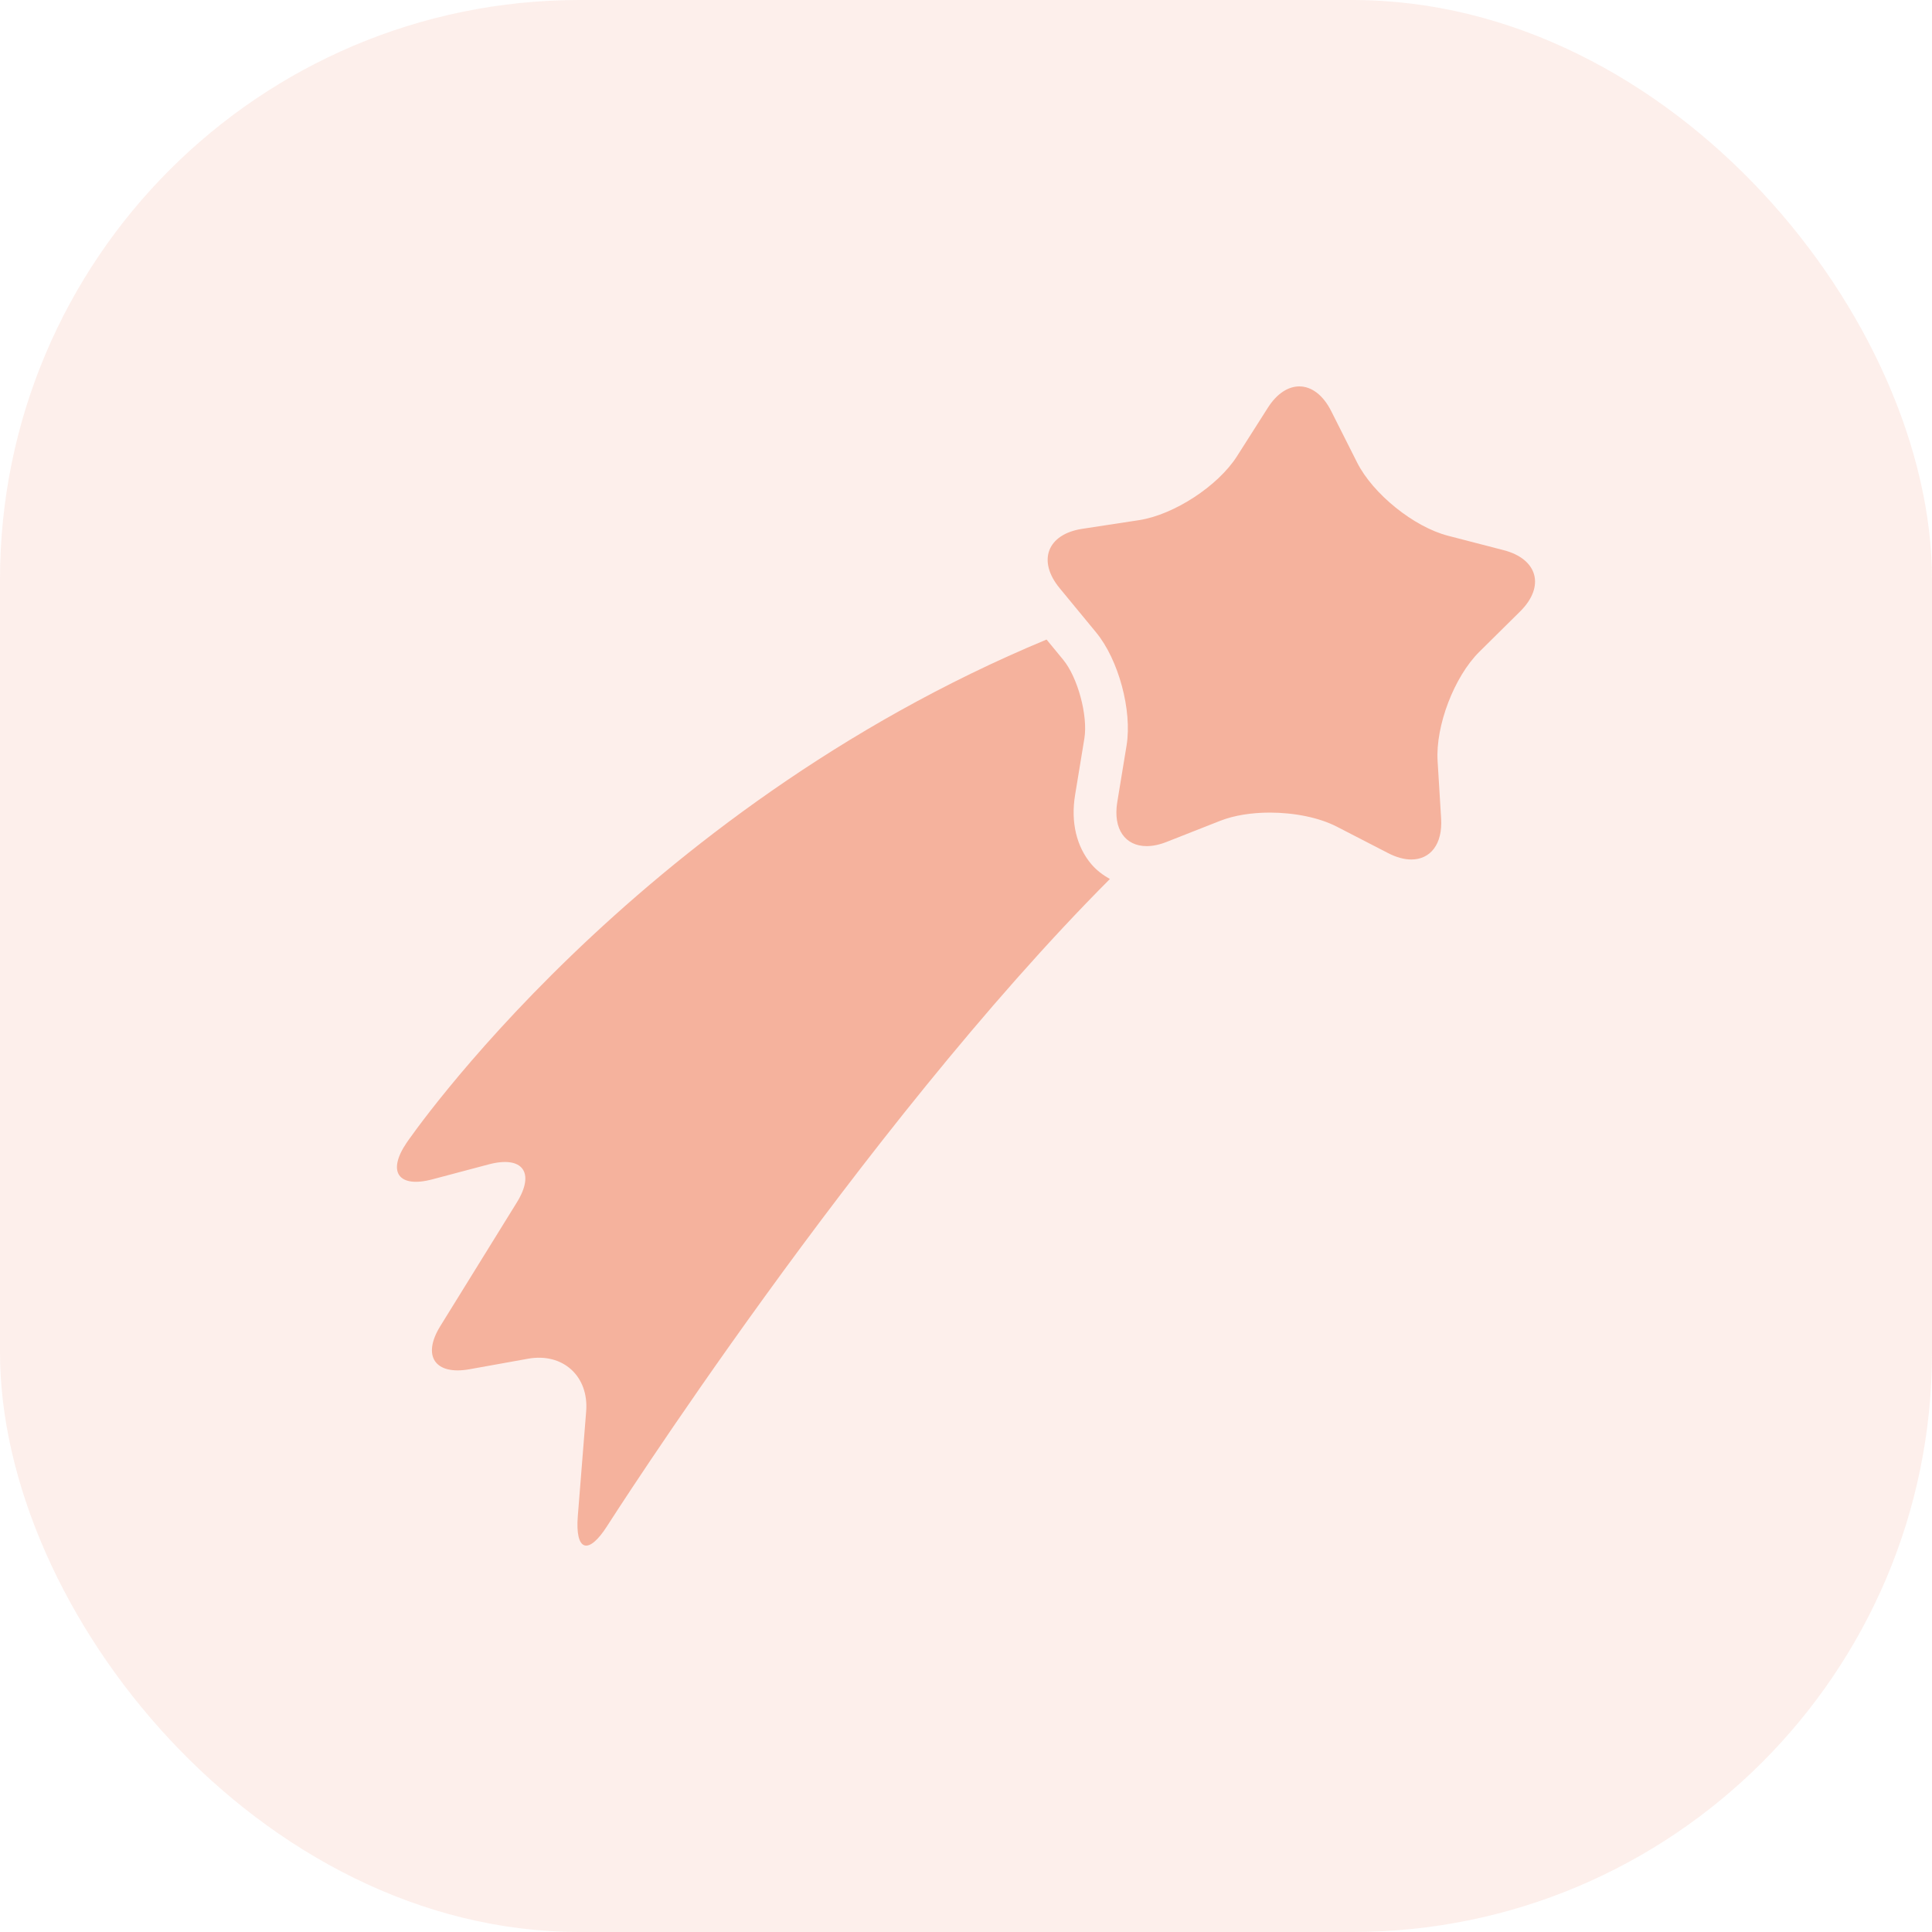
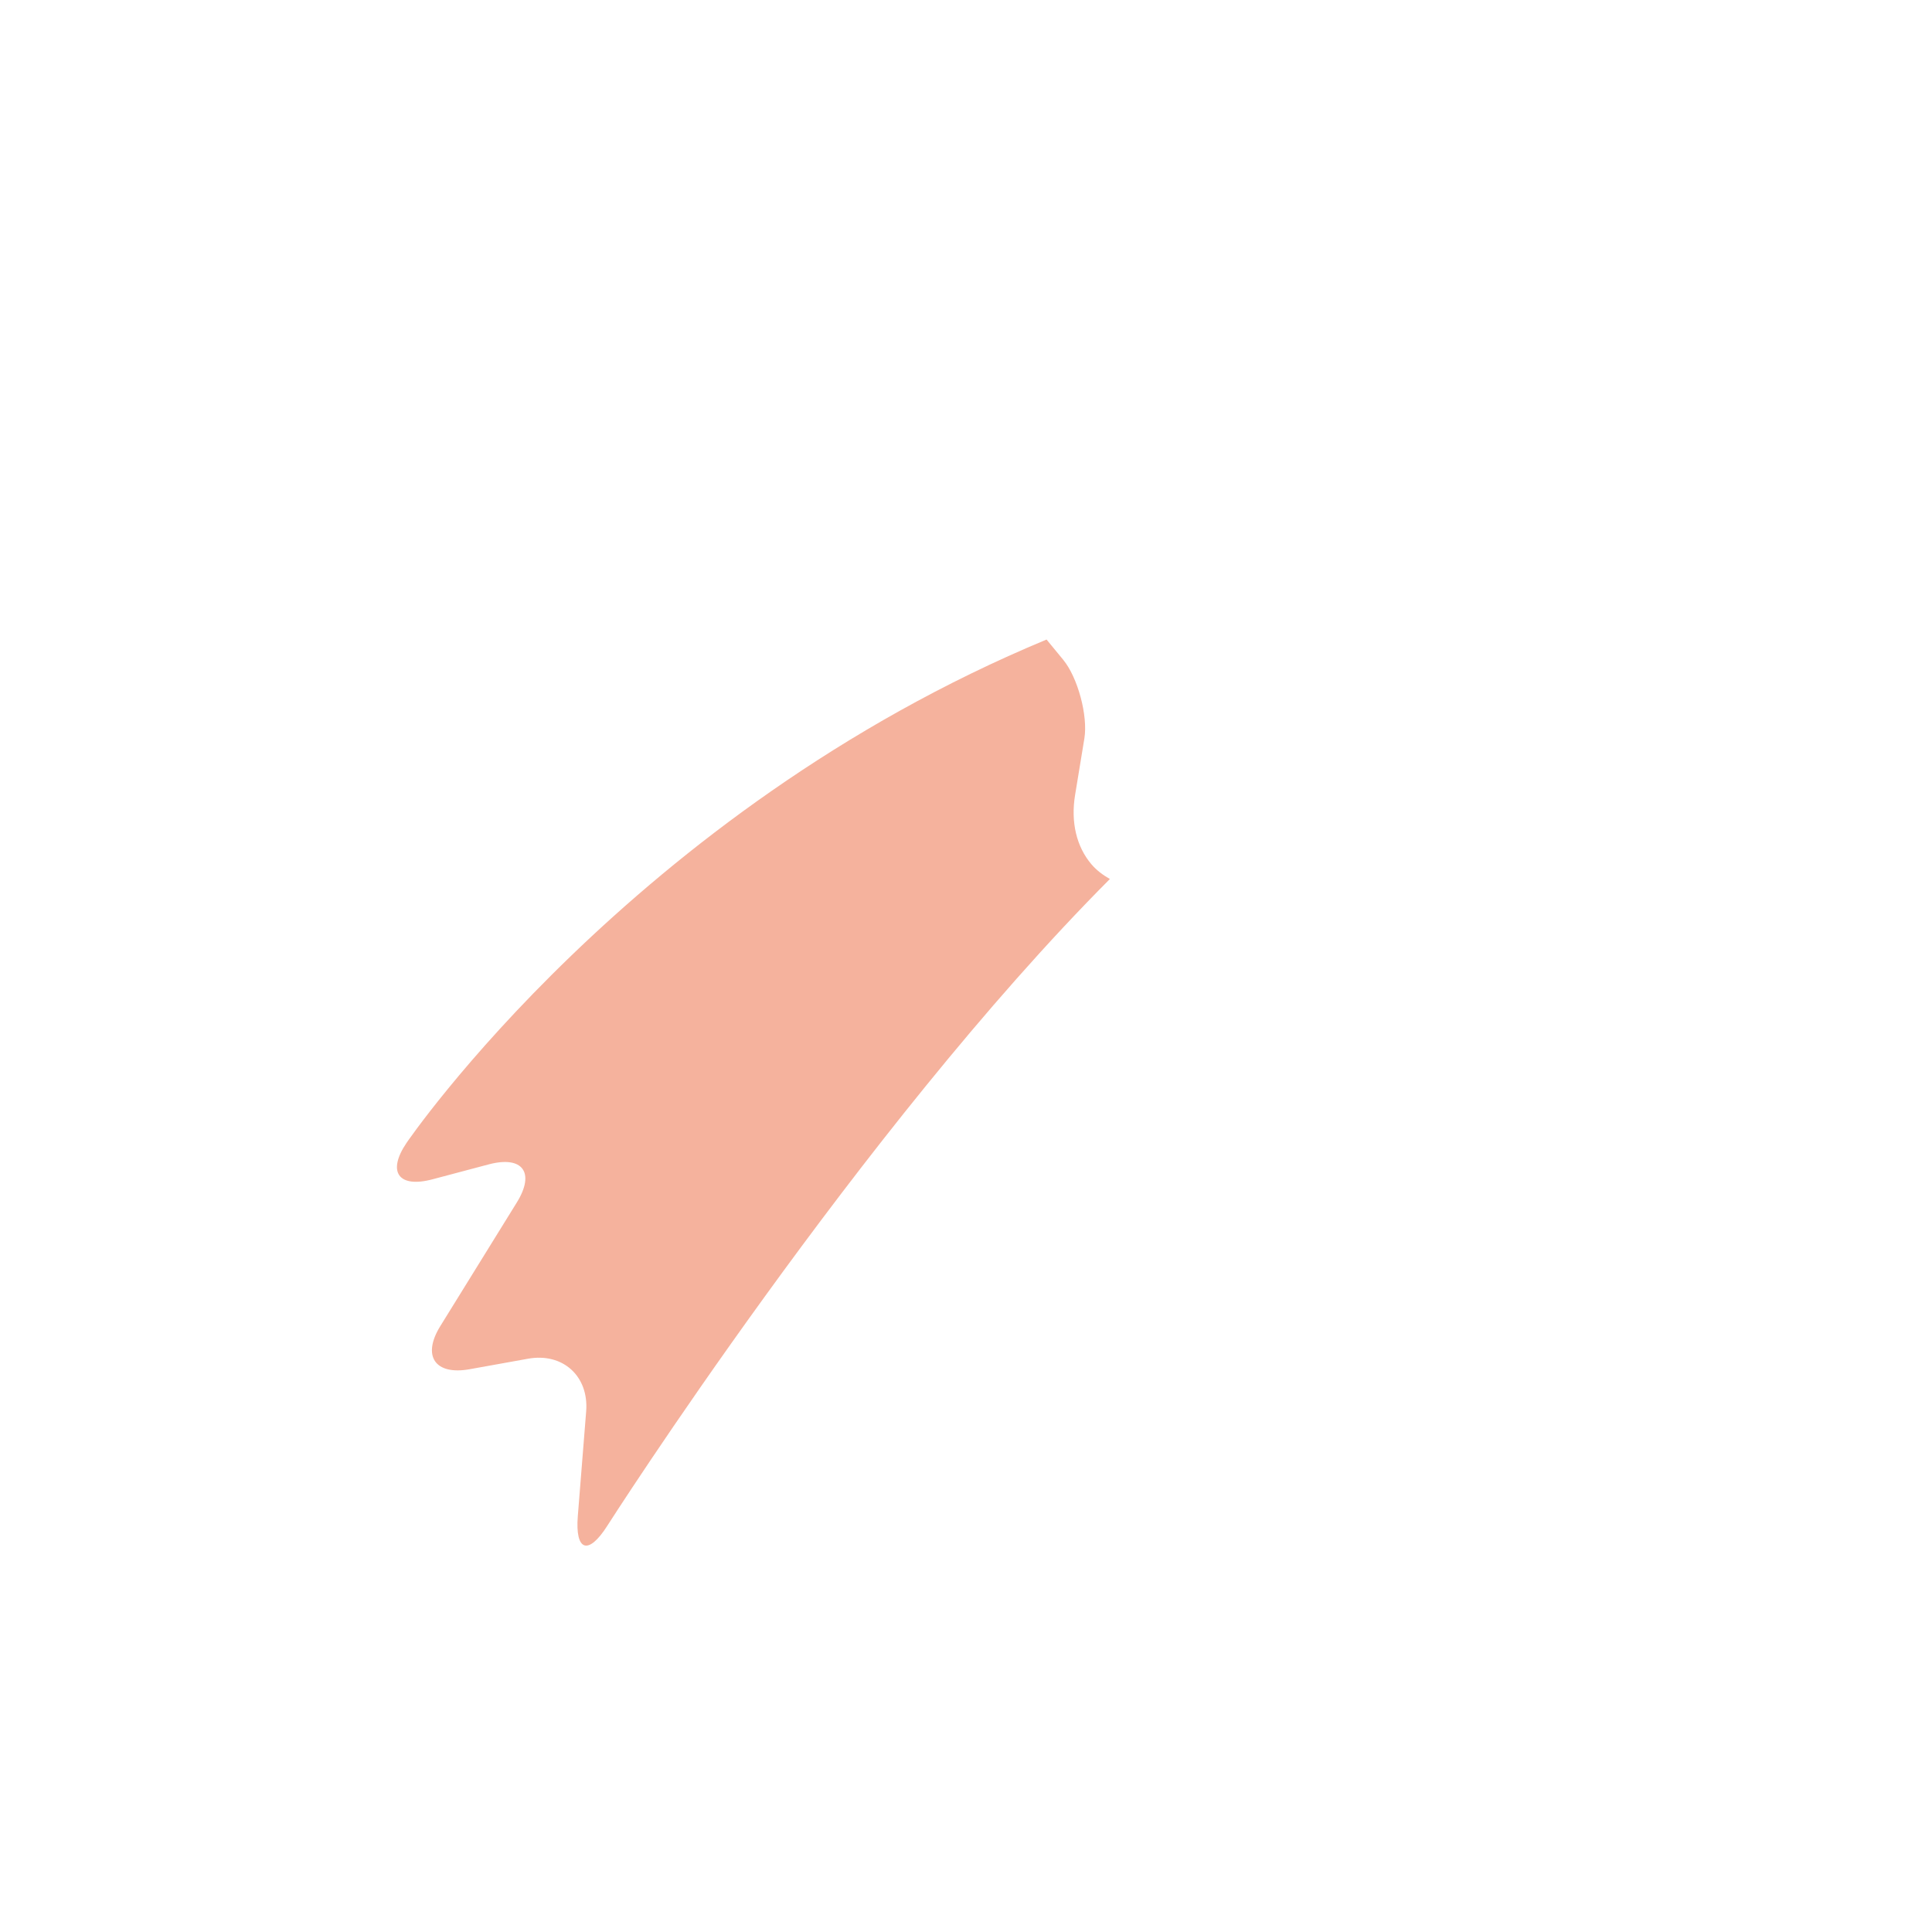
<svg xmlns="http://www.w3.org/2000/svg" width="40" height="40" viewBox="0 0 40 40" fill="none">
-   <rect opacity="0.2" width="40" height="40" rx="12" fill="#F5B29D" />
  <path d="M22.596 17.893C22.287 17.529 22.167 17.021 22.258 16.463L22.451 15.288C22.527 14.817 22.314 14.025 22.011 13.658L21.668 13.241C13.089 16.805 8.419 23.659 8.419 23.659C8.008 24.263 8.249 24.604 8.955 24.416L10.116 24.108C10.821 23.92 11.084 24.276 10.7 24.896L9.117 27.454C8.732 28.074 9.006 28.478 9.725 28.348L10.932 28.131C11.652 28.001 12.193 28.491 12.136 29.22L11.963 31.388C11.905 32.116 12.18 32.208 12.572 31.592C12.572 31.592 17.807 23.388 22.979 18.199C22.837 18.118 22.704 18.02 22.596 17.893Z" fill="#F5B29D" />
-   <path d="M31.474 12.658C31.993 12.143 31.839 11.574 31.133 11.391L29.979 11.092C29.272 10.909 28.424 10.226 28.096 9.573L27.56 8.509C27.389 8.171 27.148 8 26.901 8C26.672 8 26.437 8.146 26.249 8.443L25.61 9.447C25.217 10.063 24.305 10.658 23.583 10.769L22.405 10.949C21.683 11.06 21.473 11.611 21.937 12.175L22.694 13.094C23.159 13.658 23.442 14.709 23.325 15.431L23.132 16.606C23.04 17.168 23.299 17.518 23.74 17.518C23.864 17.518 24.004 17.49 24.153 17.431L25.263 16.994C25.552 16.88 25.916 16.824 26.29 16.824C26.791 16.824 27.307 16.924 27.679 17.116L28.738 17.662C28.912 17.752 29.075 17.795 29.219 17.795C29.614 17.795 29.87 17.479 29.837 16.945L29.764 15.756C29.719 15.027 30.108 14.01 30.627 13.496L31.474 12.658Z" fill="#F5B29D" />
</svg>